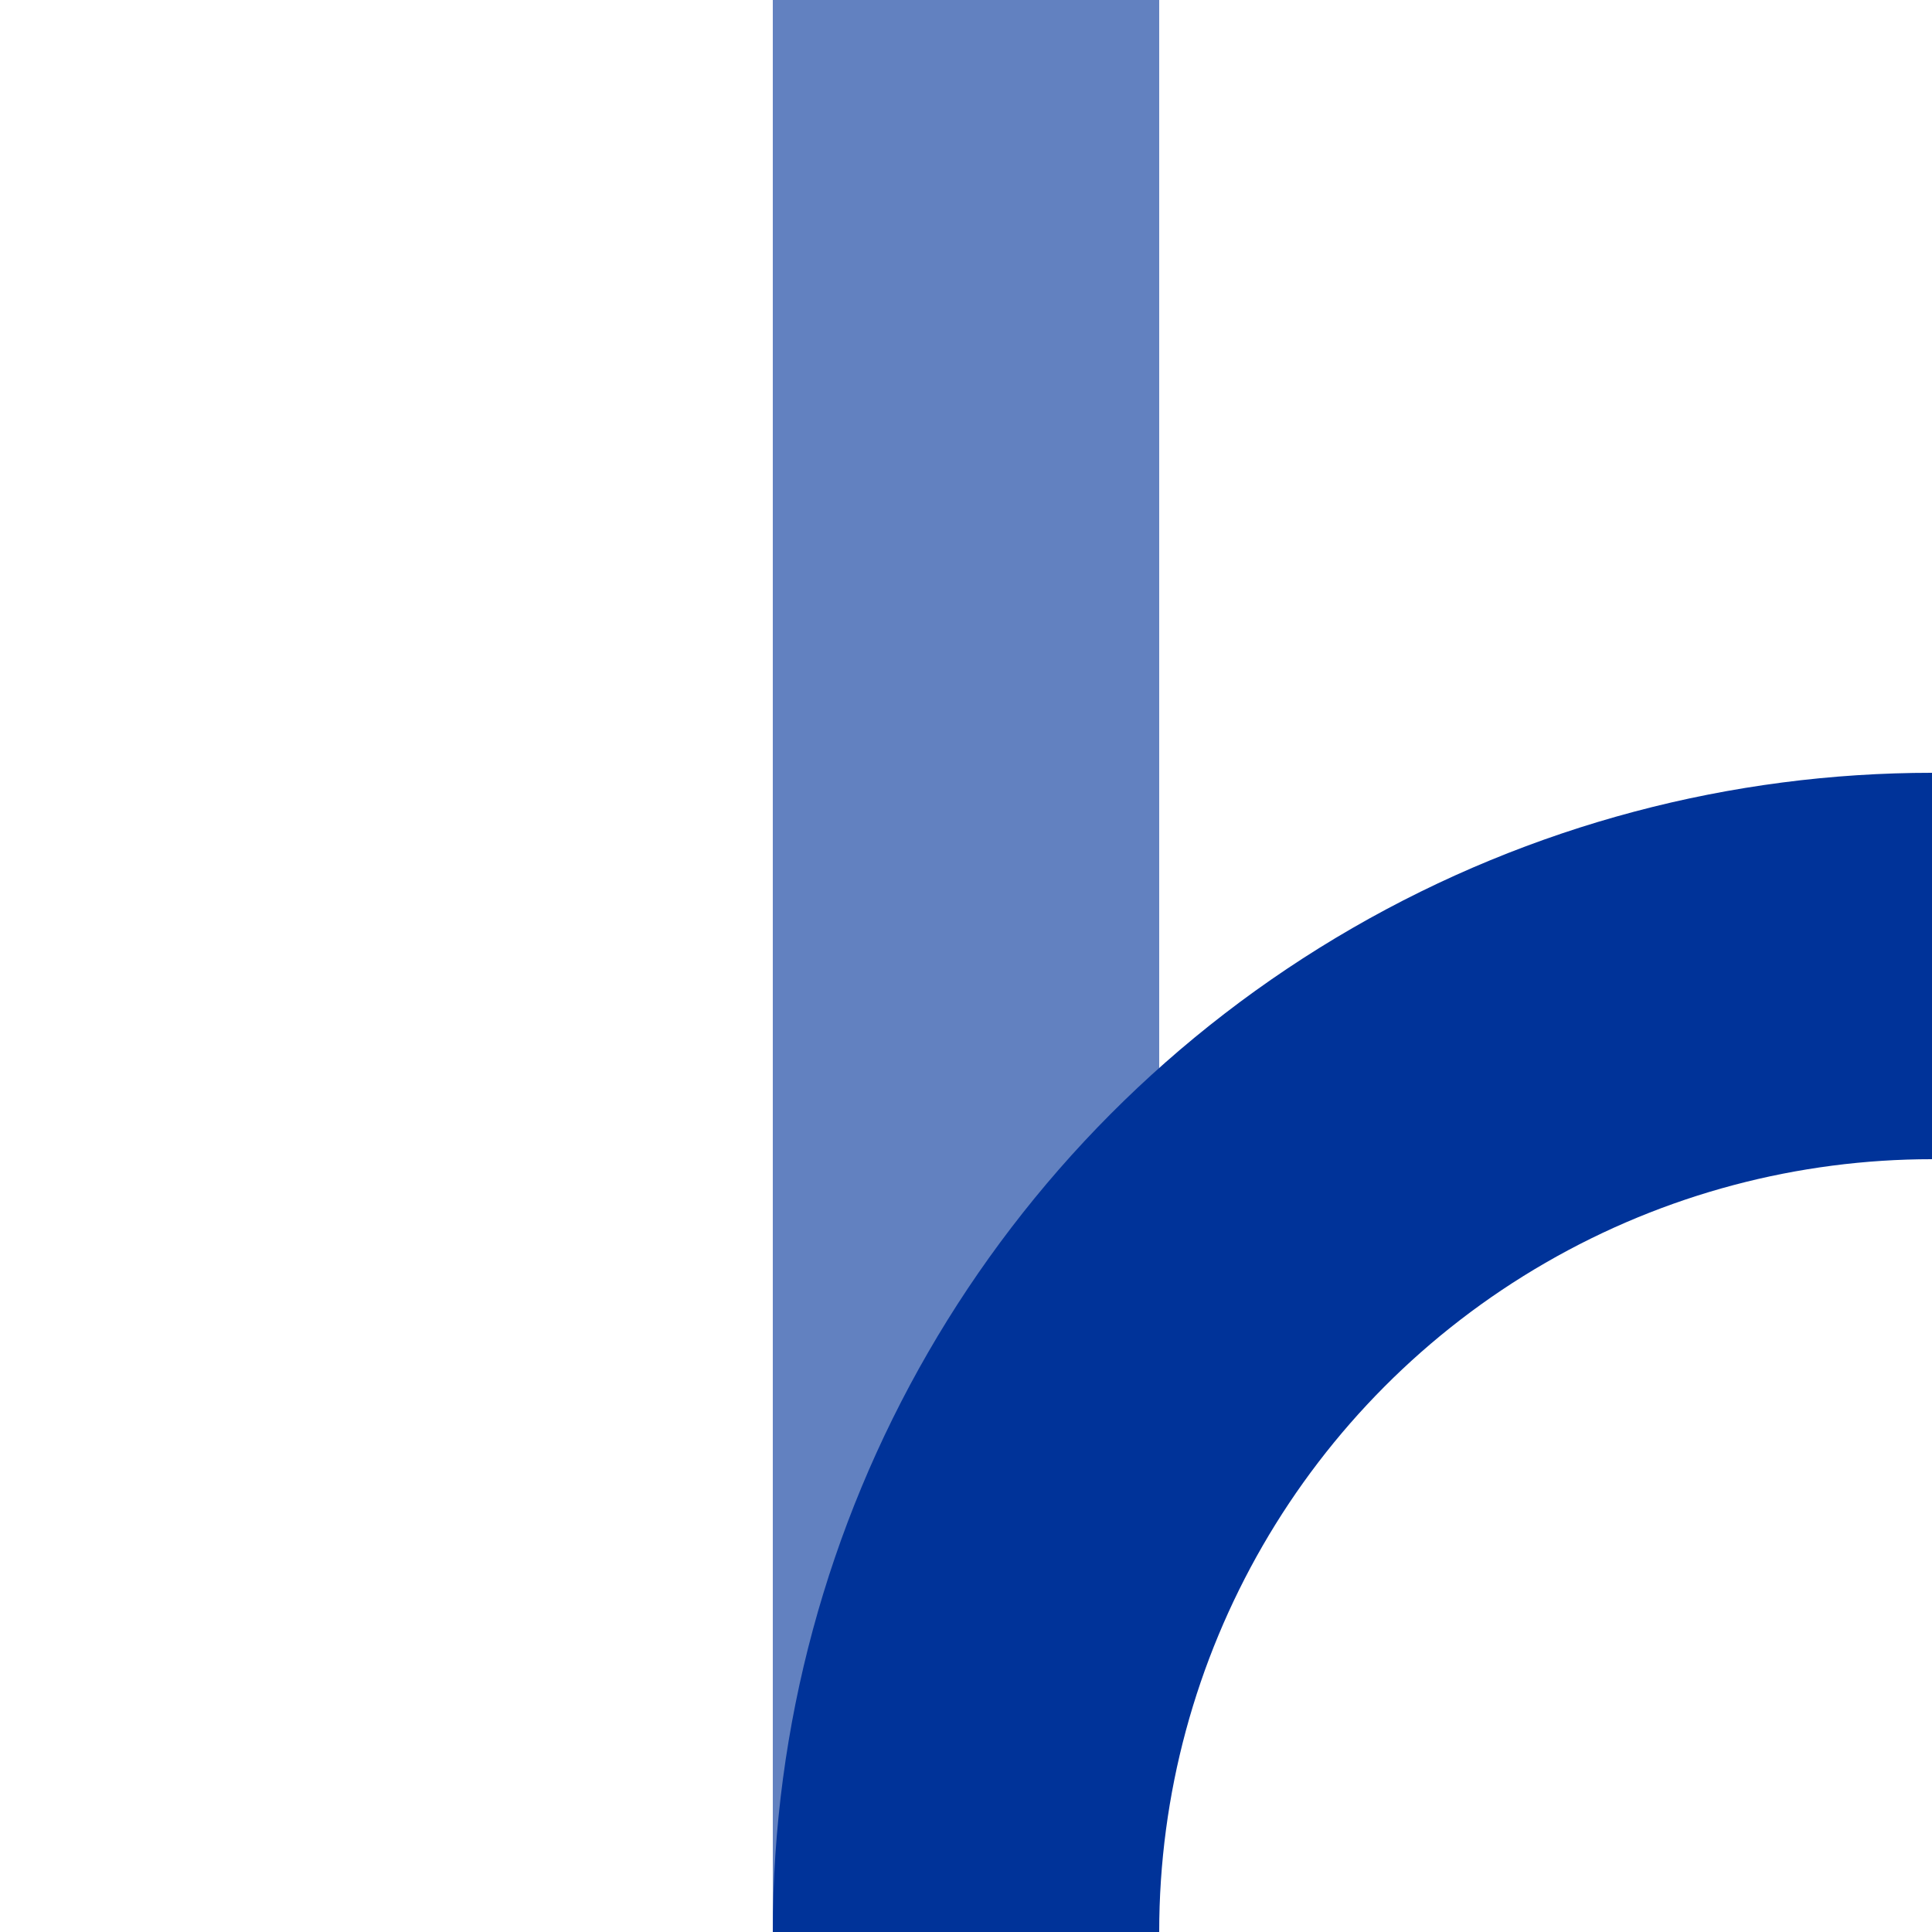
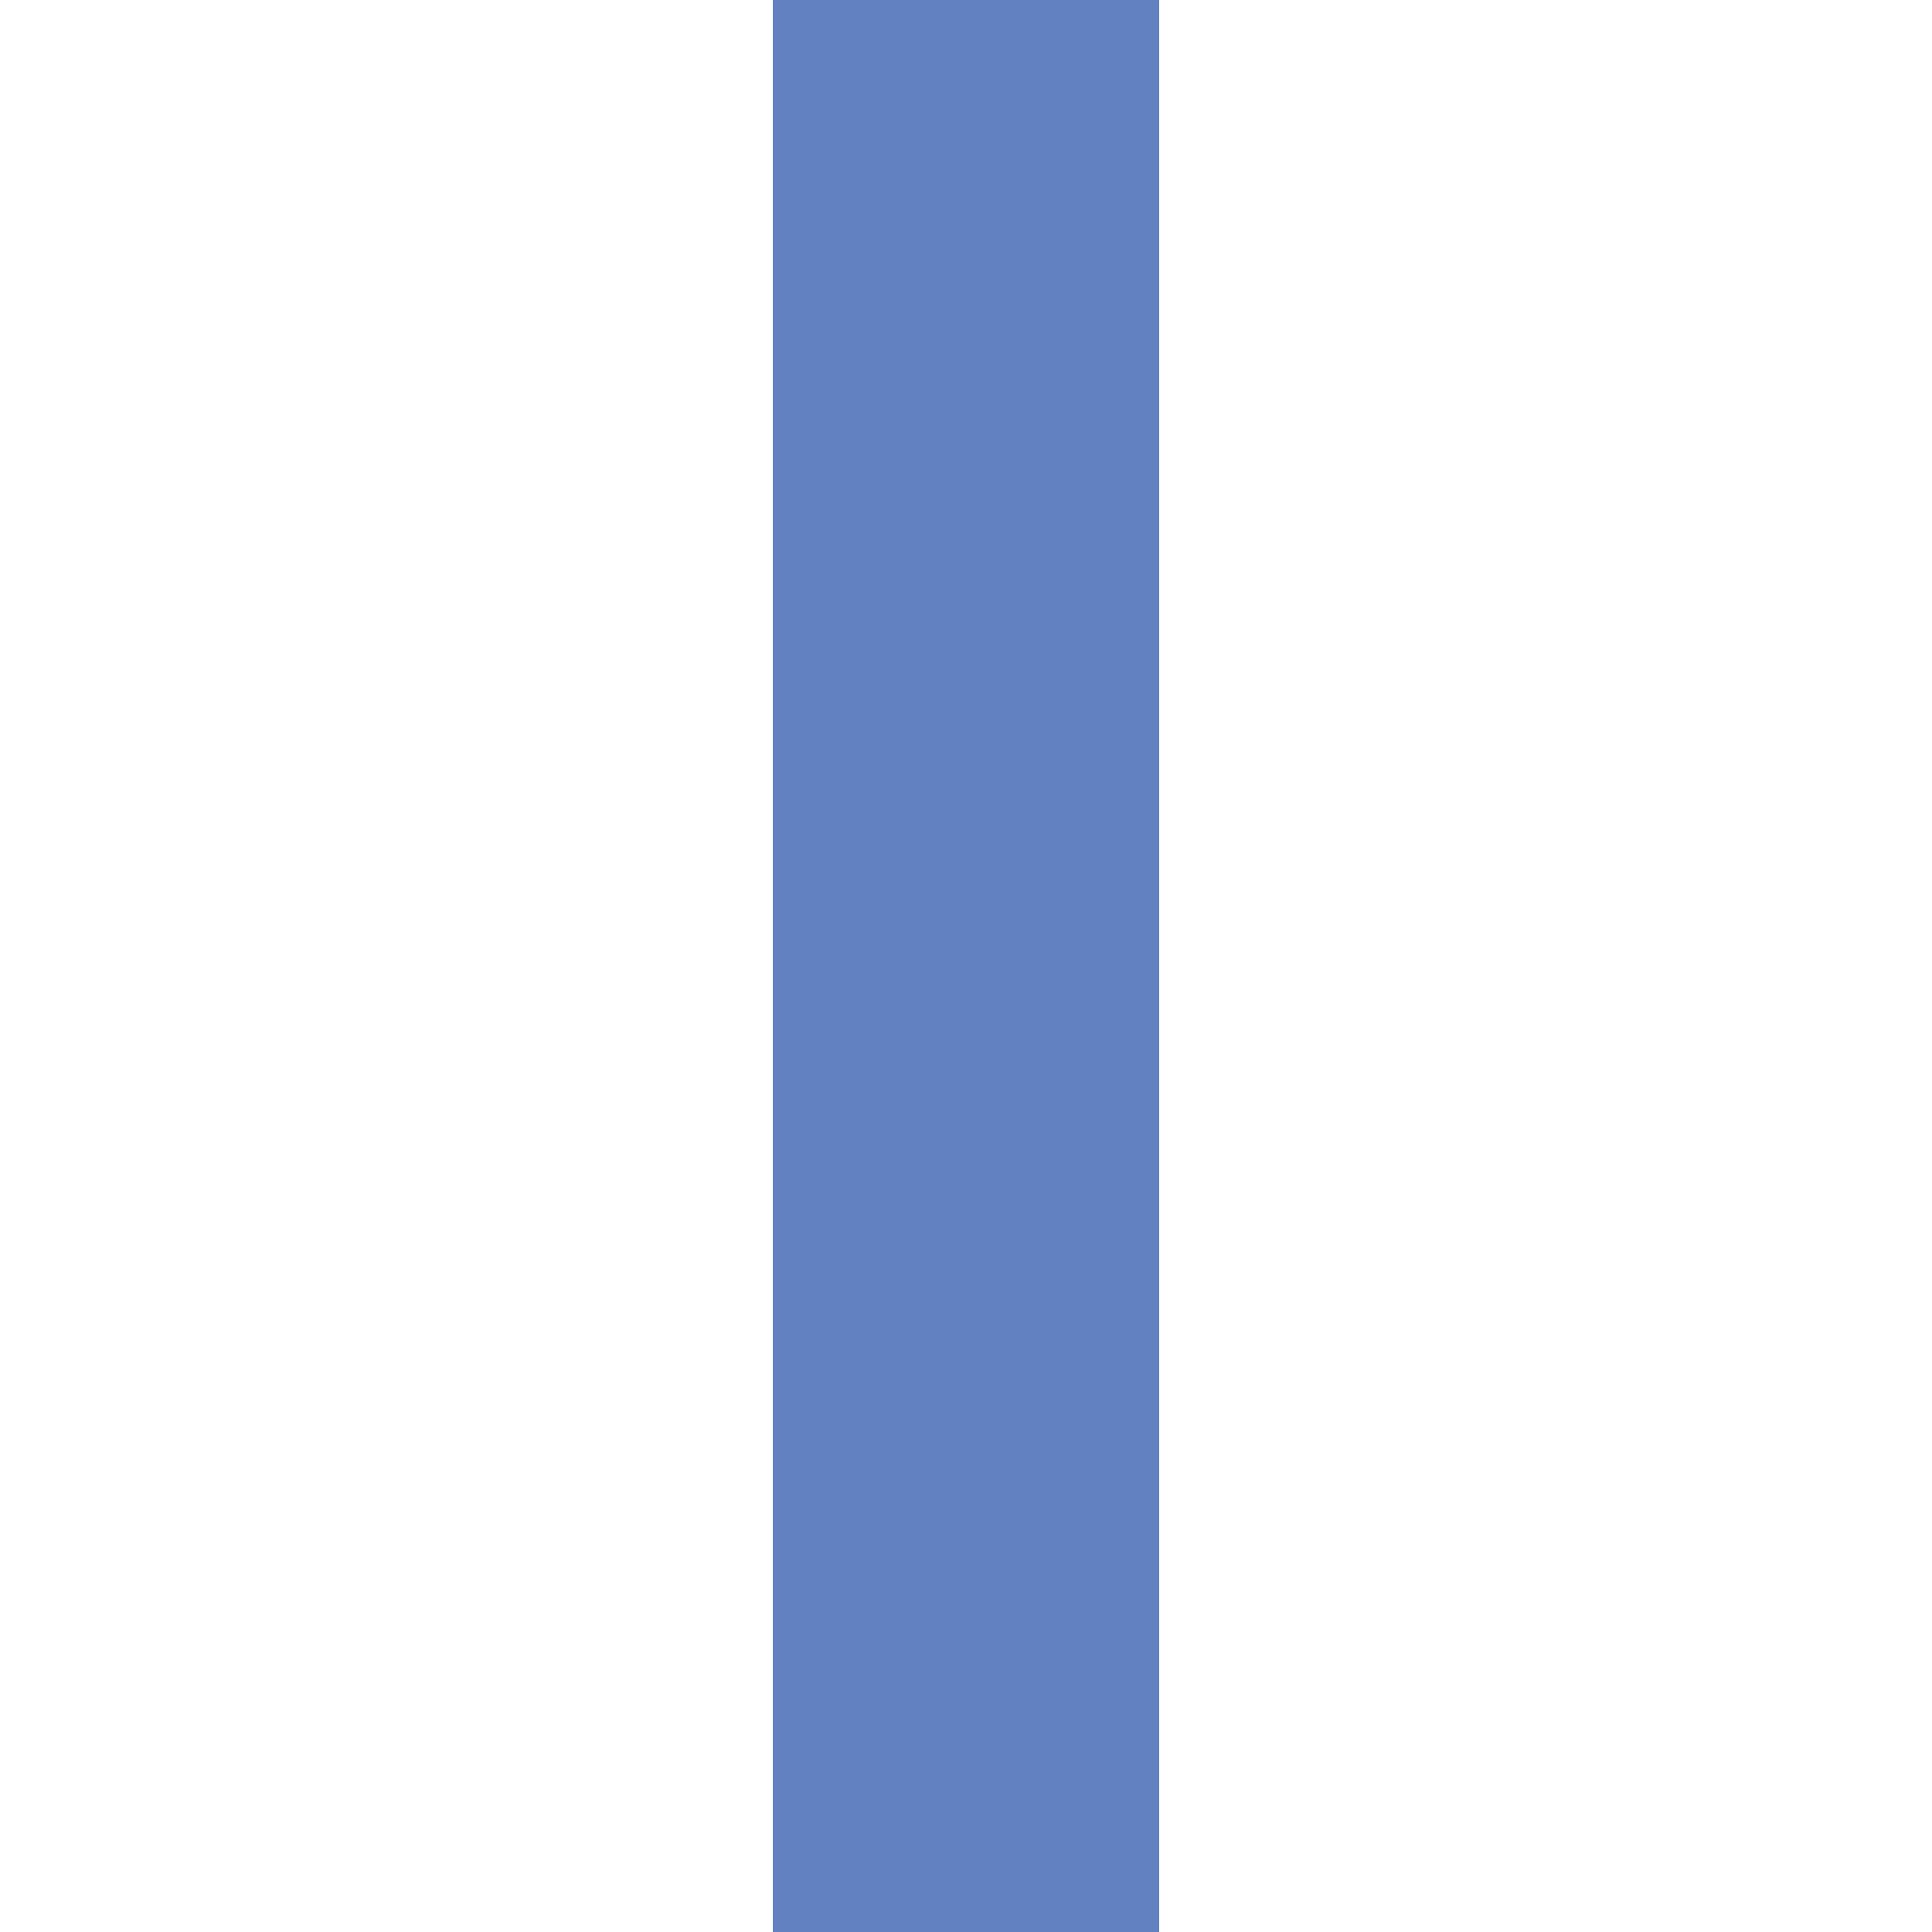
<svg xmlns="http://www.w3.org/2000/svg" width="500" height="500">
  <title>uxABZg+l</title>
  <g stroke-width="100" fill="none">
    <path stroke="#6281C0" d="M 250,0 V 500" />
-     <circle stroke="#003399" cx="500" cy="500" r="250" />
  </g>
</svg>